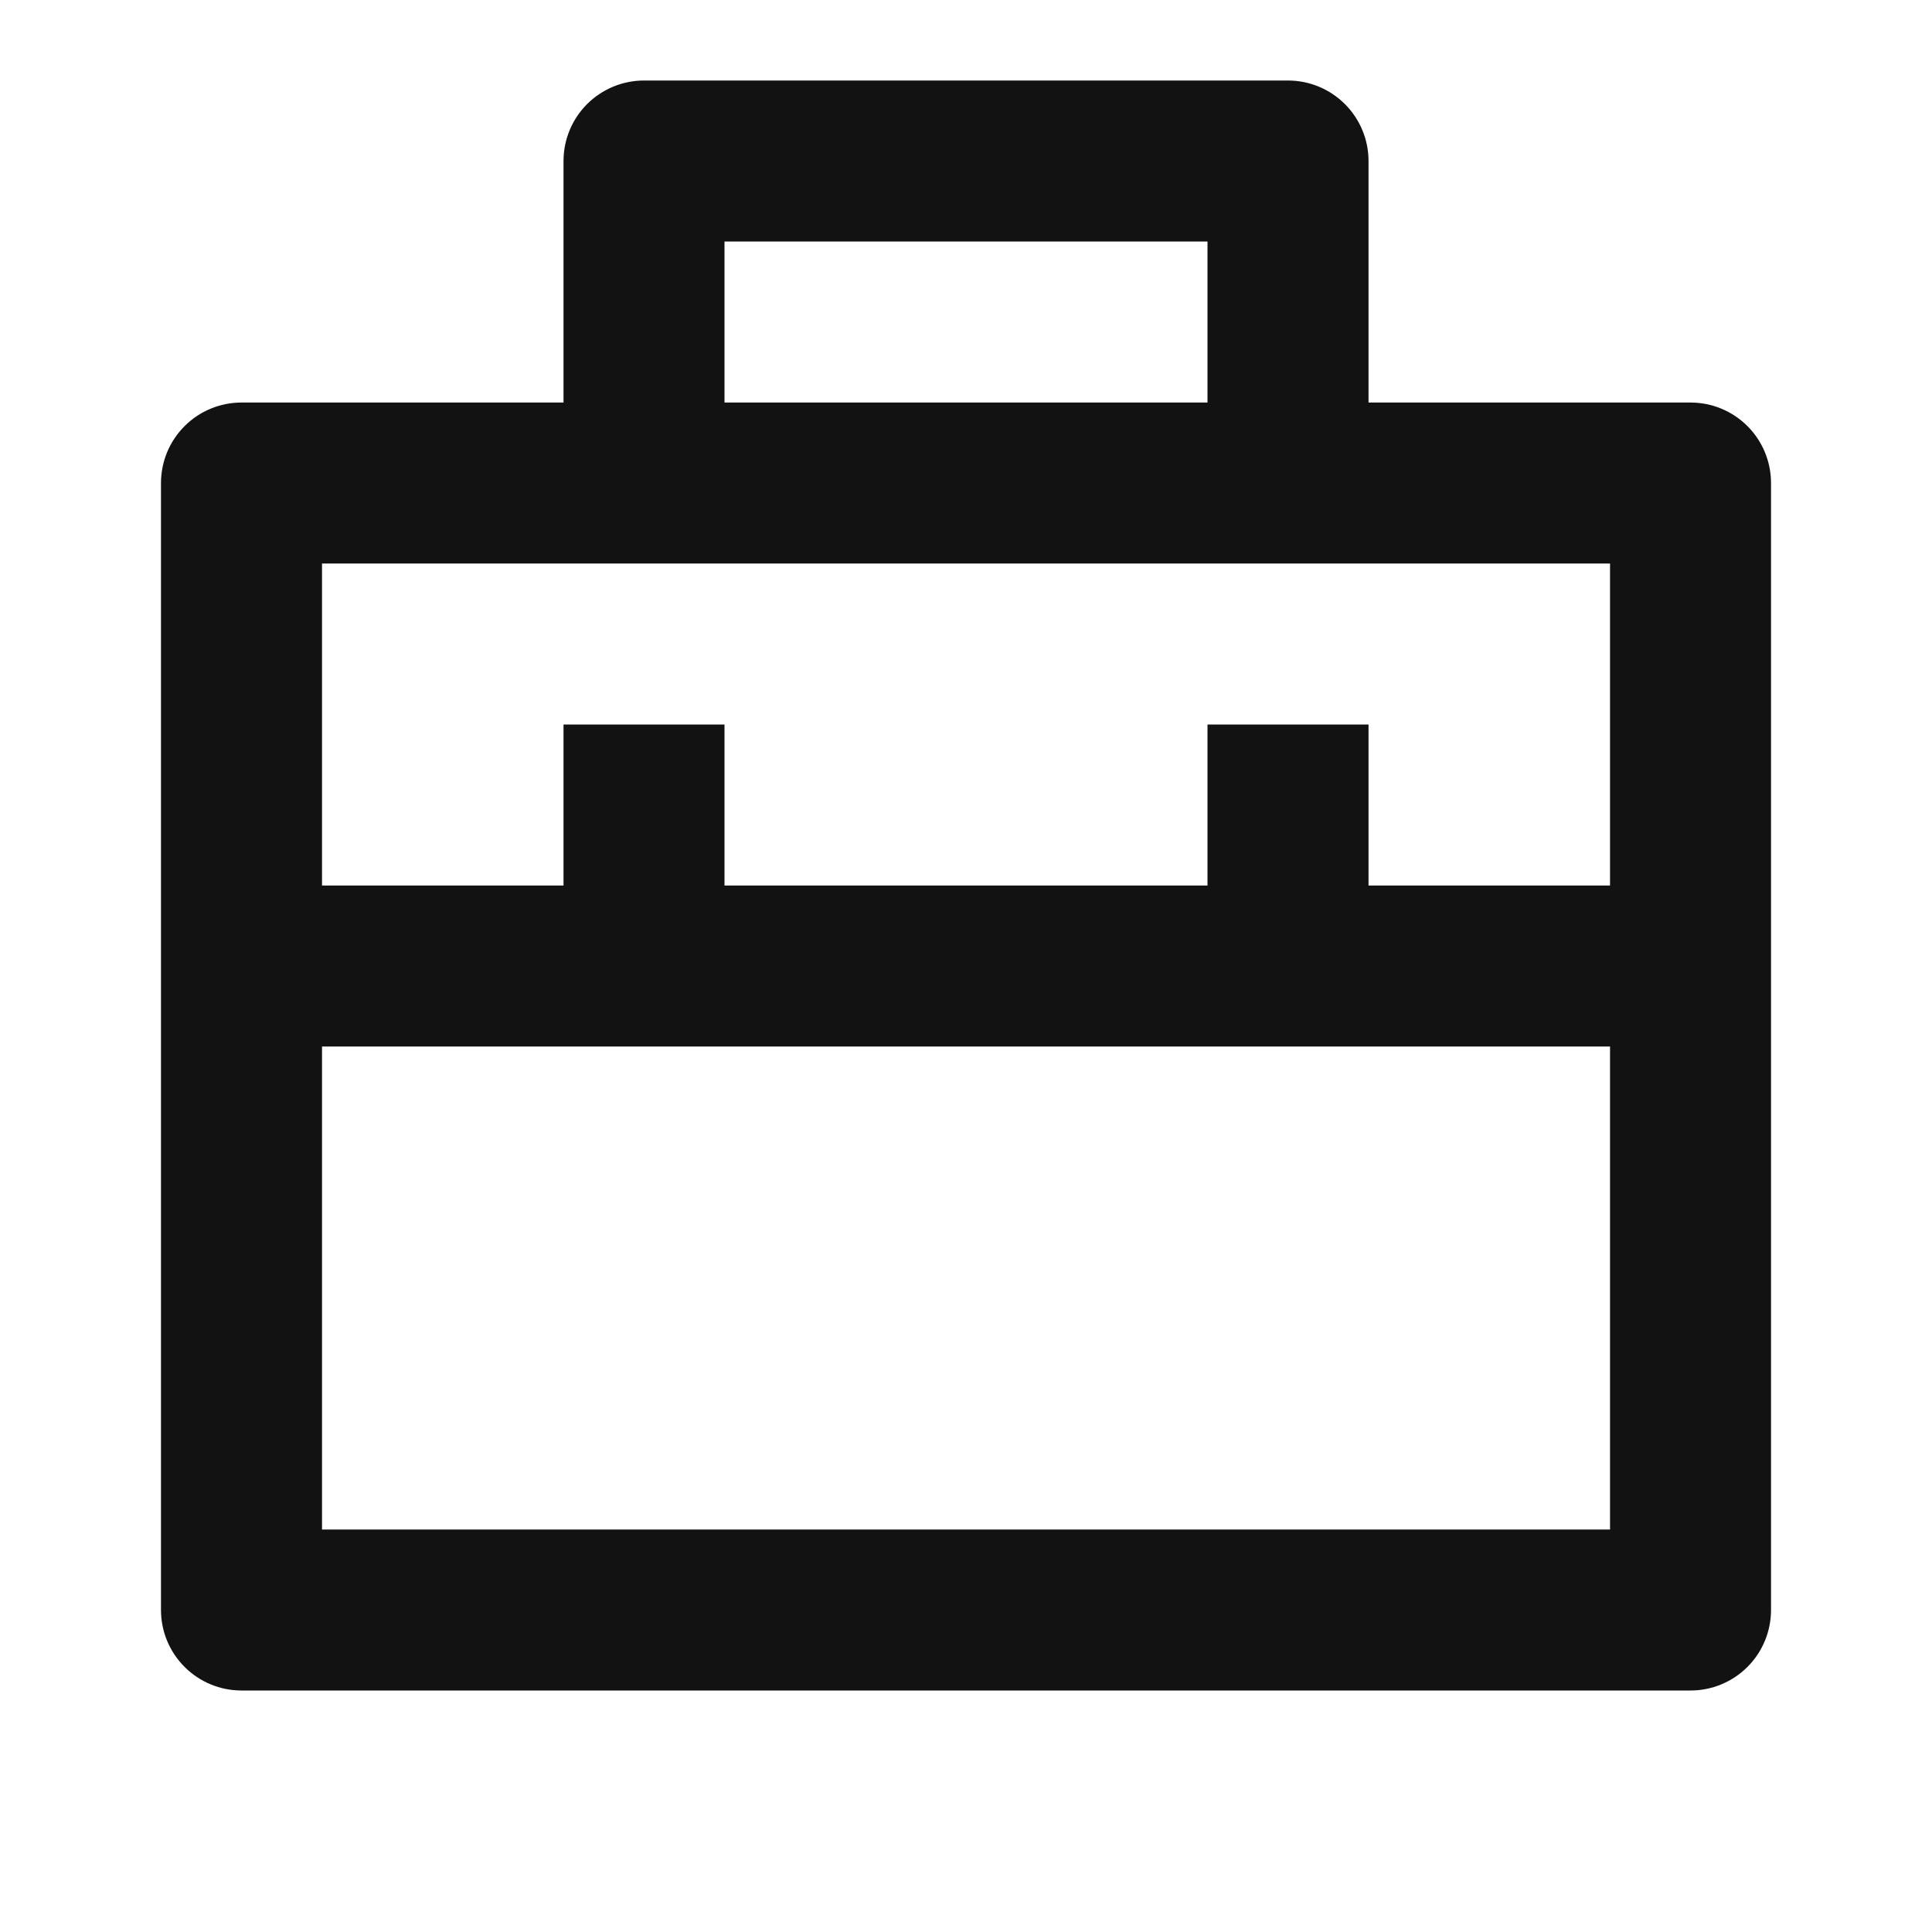
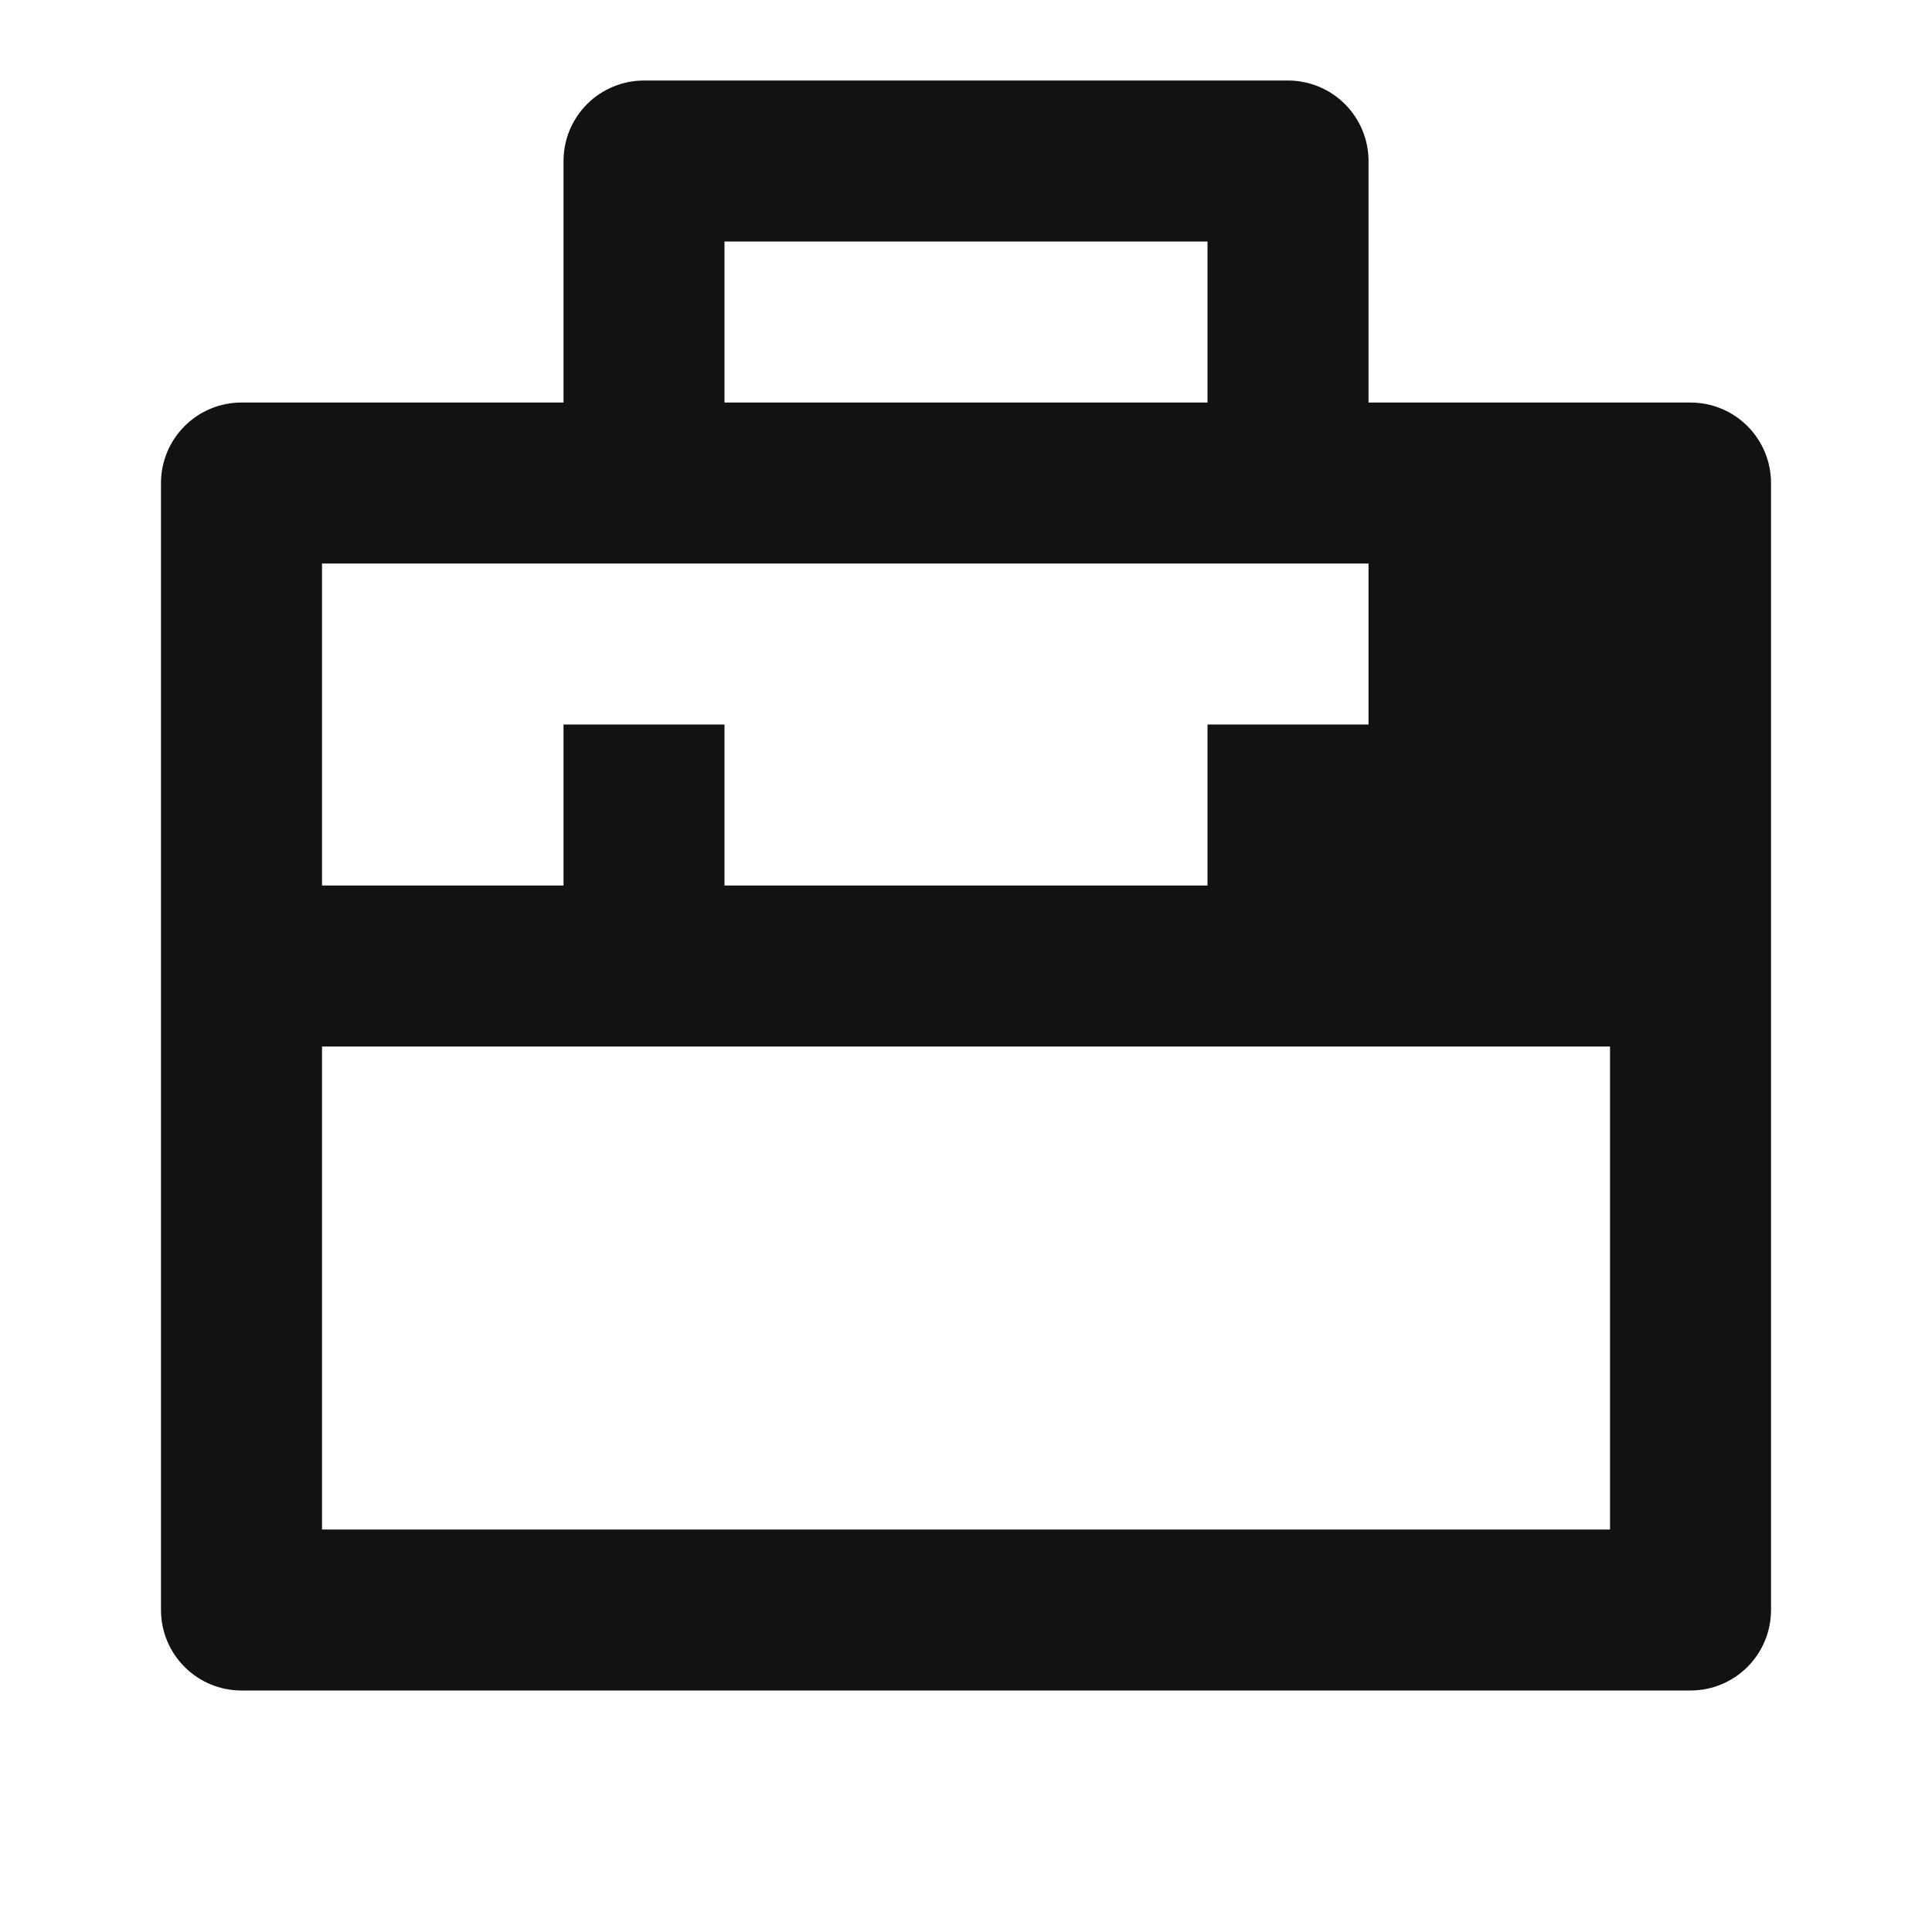
<svg xmlns="http://www.w3.org/2000/svg" width="40" height="40" viewBox="0 0 40 40" fill="none">
-   <path d="M11.667 8.334V3.334C11.667 2.892 11.842 2.468 12.155 2.155C12.467 1.843 12.892 1.667 13.334 1.667H26.667C27.109 1.667 27.533 1.843 27.845 2.155C28.158 2.468 28.334 2.892 28.334 3.334V8.334H35C35.442 8.334 35.866 8.509 36.179 8.822C36.491 9.134 36.667 9.558 36.667 10V33.334C36.667 33.776 36.491 34.2 36.179 34.512C35.866 34.825 35.442 35 35 35H5C4.558 35 4.134 34.825 3.822 34.512C3.509 34.2 3.333 33.776 3.333 33.334V10C3.333 9.558 3.509 9.134 3.822 8.822C4.134 8.509 4.558 8.334 5 8.334H11.667ZM33.334 21.667H6.667V31.667H33.334V21.667ZM33.334 11.667H6.667V18.334H11.667V15H15V18.334H25V15H28.334V18.334H33.334V11.667ZM15 5V8.334H25V5H15Z" fill="#121212" />
+   <path d="M11.667 8.334V3.334C11.667 2.892 11.842 2.468 12.155 2.155C12.467 1.843 12.892 1.667 13.334 1.667H26.667C27.109 1.667 27.533 1.843 27.845 2.155C28.158 2.468 28.334 2.892 28.334 3.334V8.334H35C35.442 8.334 35.866 8.509 36.179 8.822C36.491 9.134 36.667 9.558 36.667 10V33.334C36.667 33.776 36.491 34.2 36.179 34.512C35.866 34.825 35.442 35 35 35H5C4.558 35 4.134 34.825 3.822 34.512C3.509 34.2 3.333 33.776 3.333 33.334V10C3.333 9.558 3.509 9.134 3.822 8.822C4.134 8.509 4.558 8.334 5 8.334H11.667ZM33.334 21.667H6.667V31.667H33.334V21.667ZM33.334 11.667H6.667V18.334H11.667V15H15V18.334H25V15H28.334V18.334V11.667ZM15 5V8.334H25V5H15Z" fill="#121212" />
</svg>